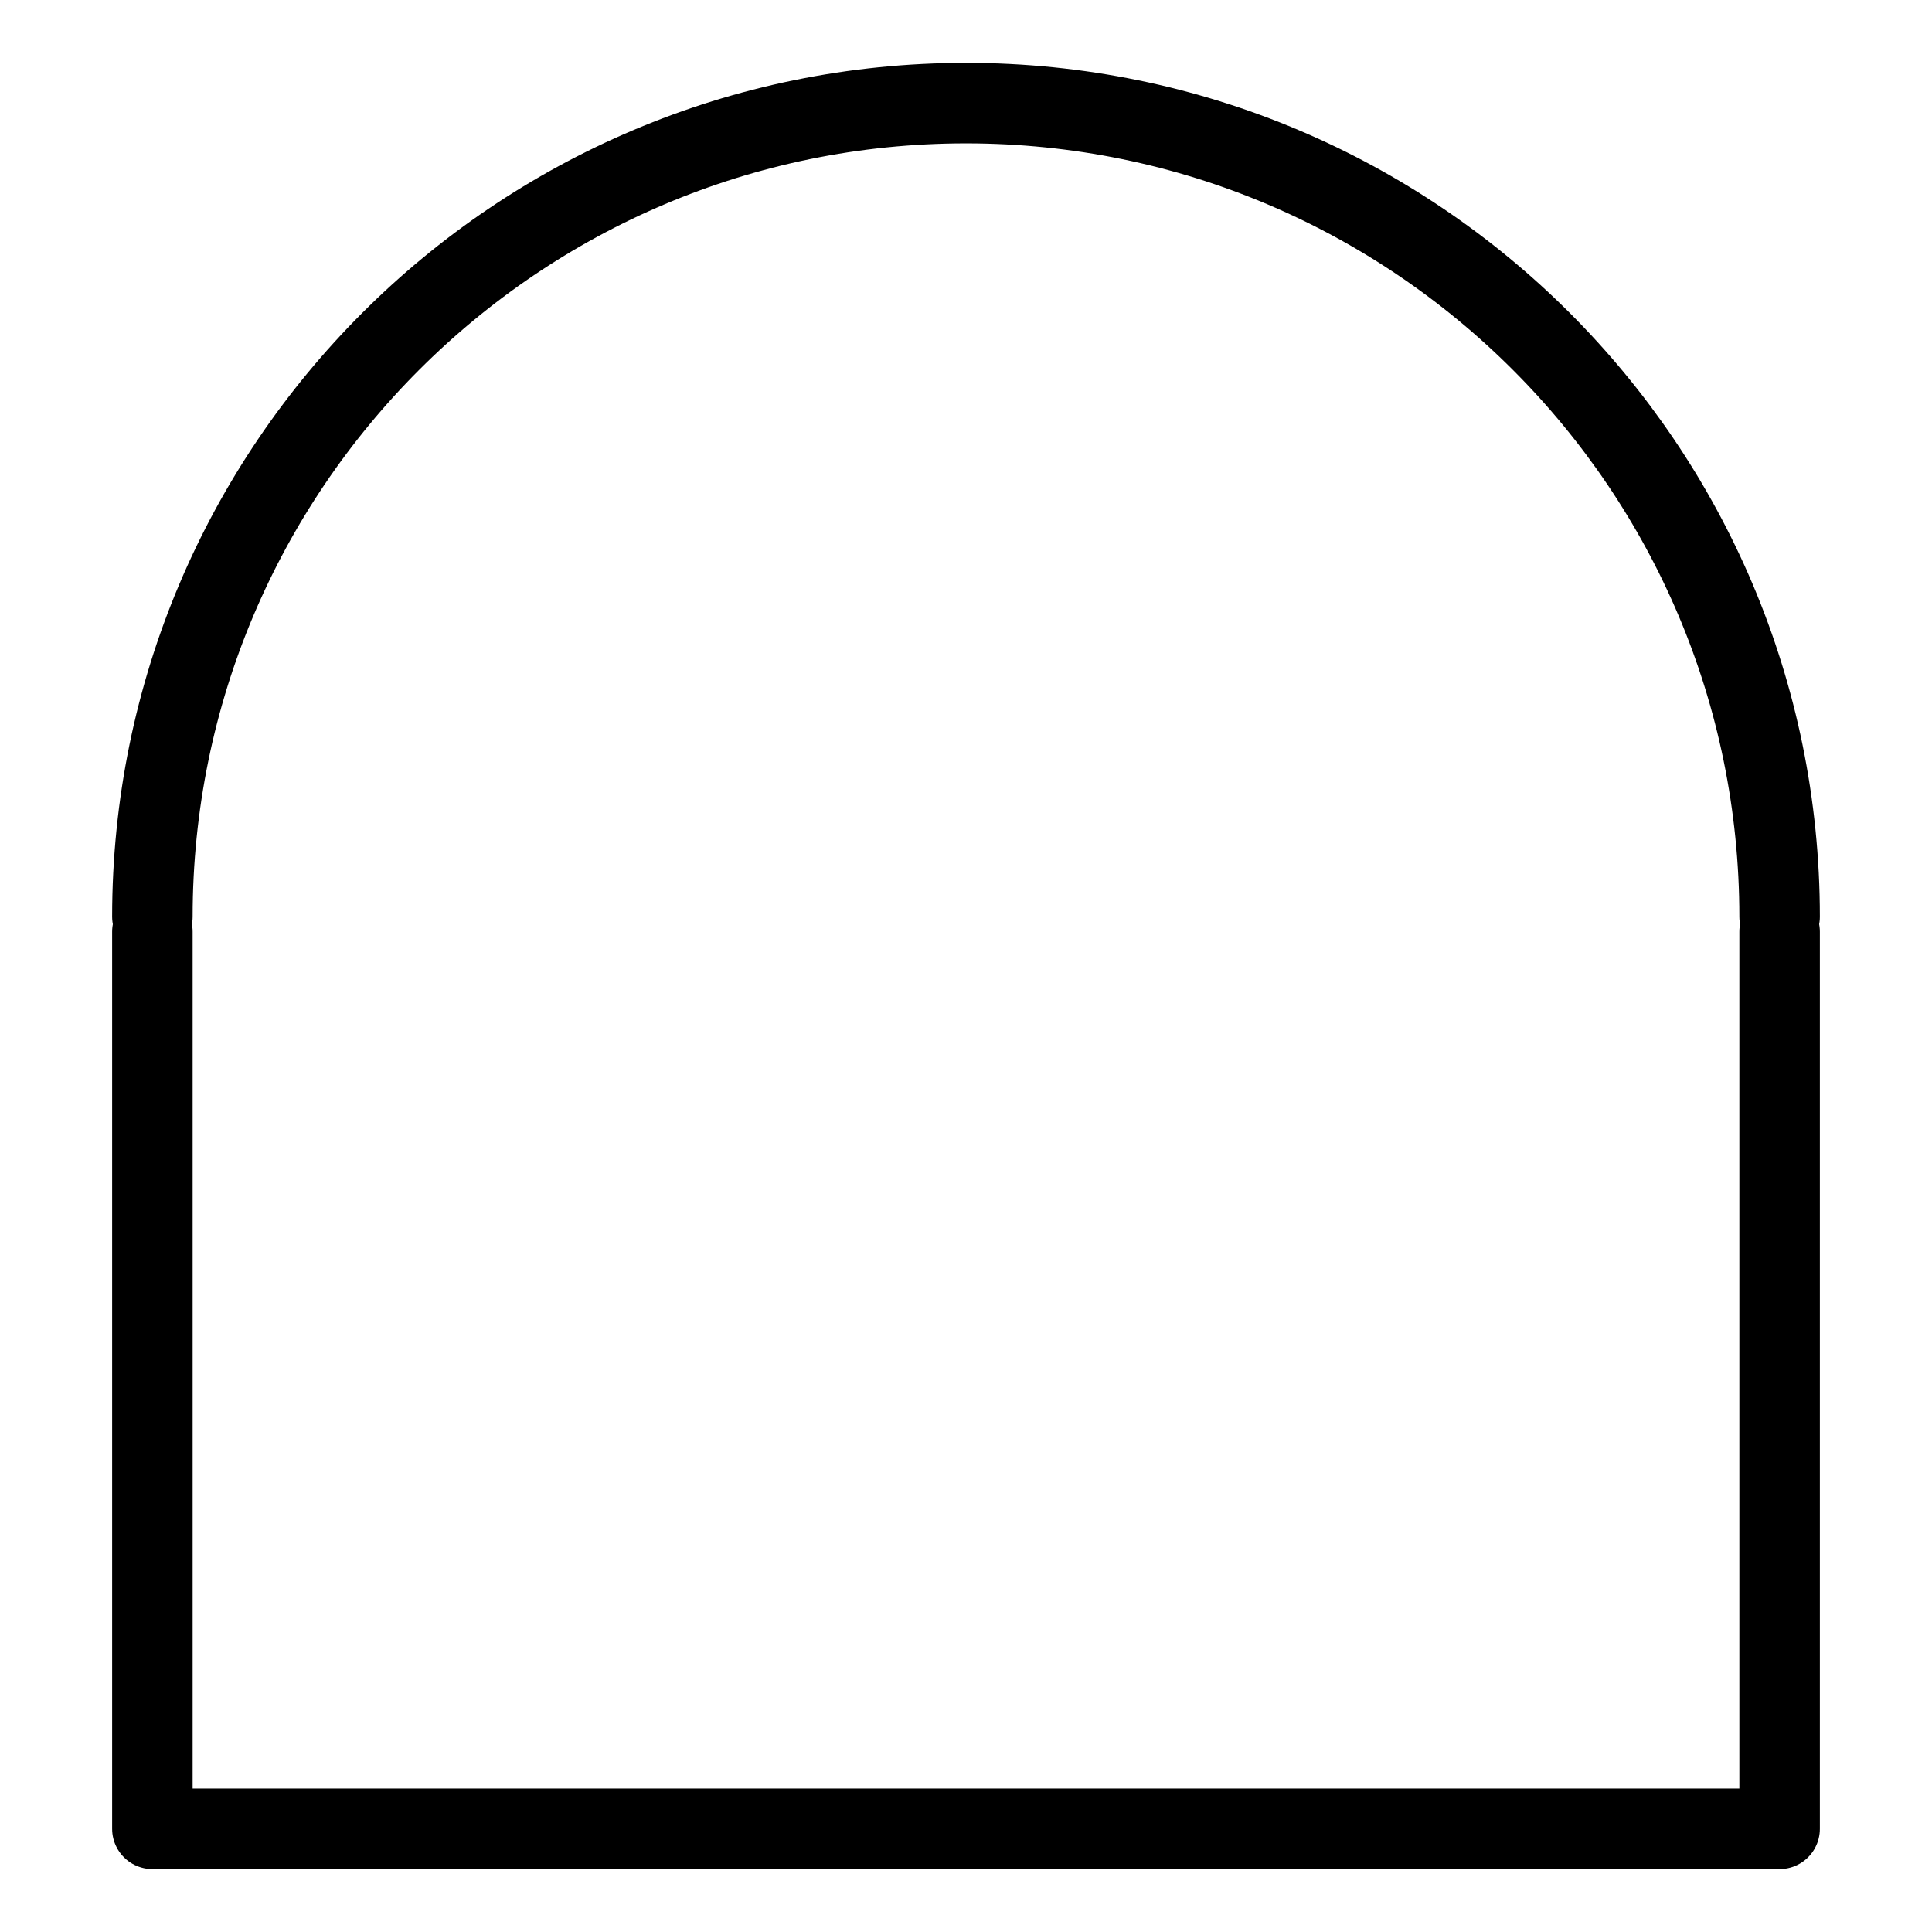
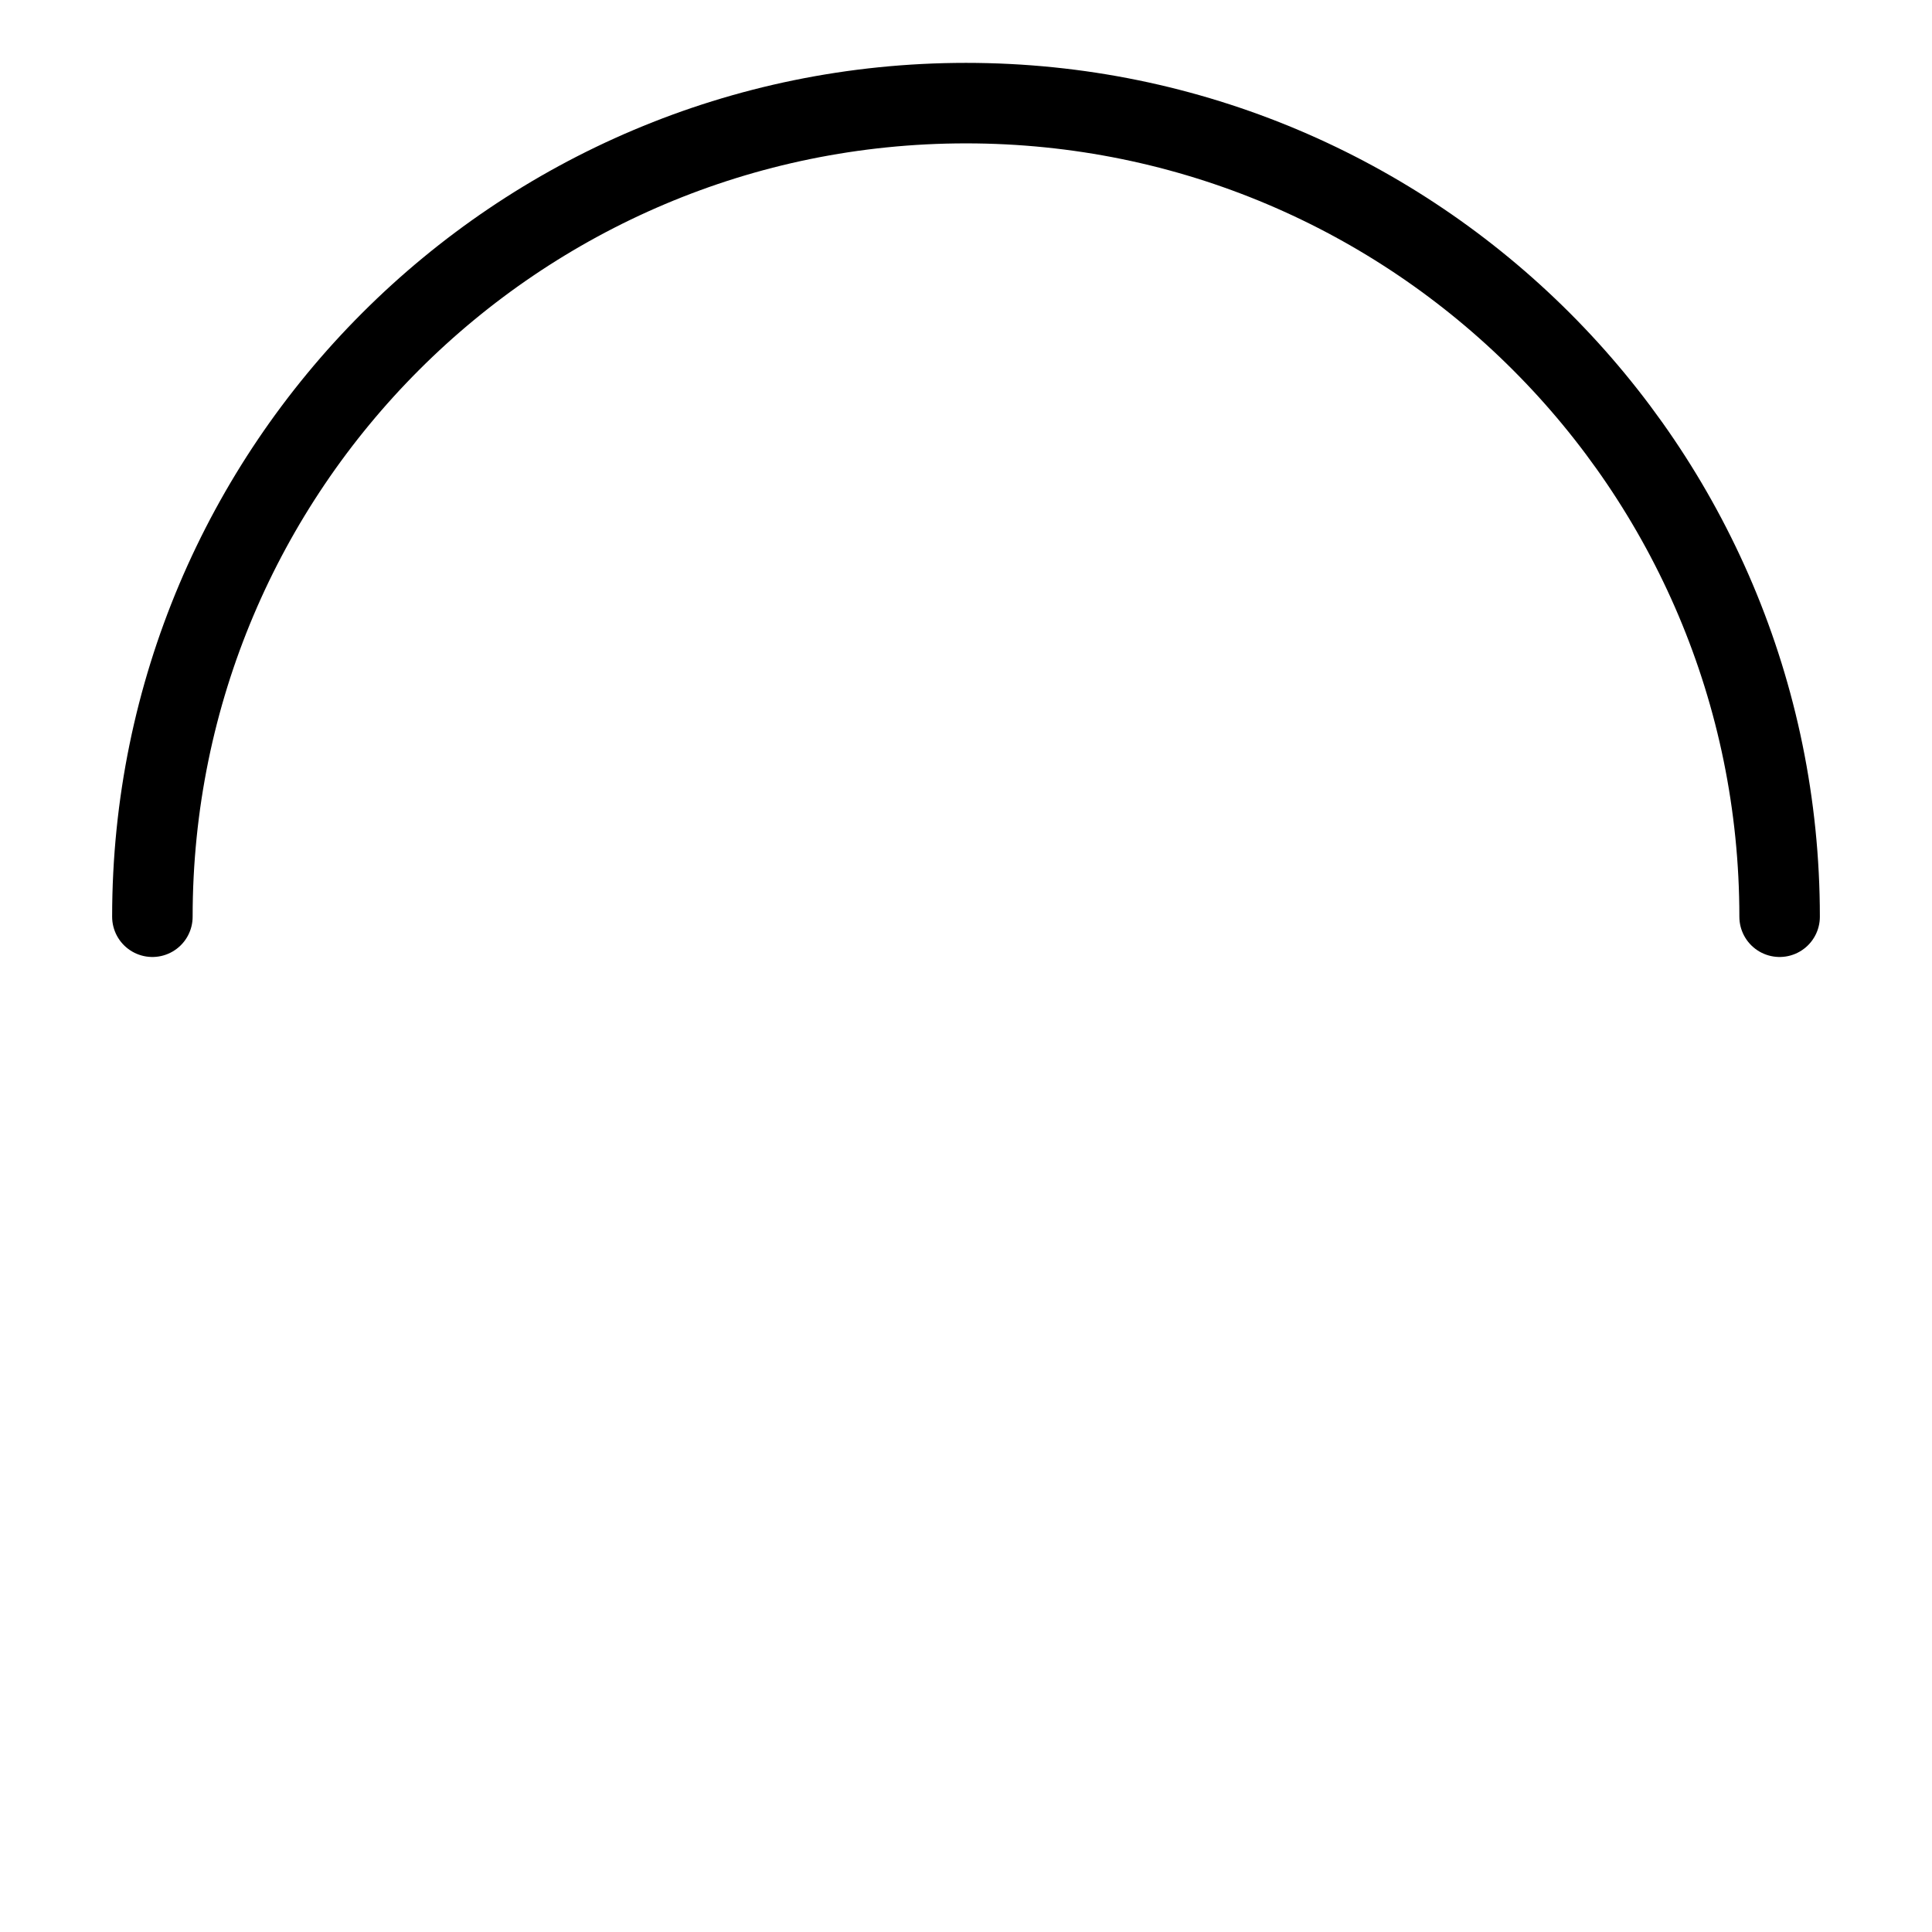
<svg xmlns="http://www.w3.org/2000/svg" fill="none" viewBox="0 0 24 24">
-   <path stroke="#000000" stroke-linecap="round" stroke-linejoin="round" d="m1.893 11.574 0 11.145 20.214 0 0 -11.145" stroke-width="1" />
  <path stroke="#000000" stroke-linecap="round" stroke-linejoin="round" d="M1.893 11.388c0 -5.582 4.525 -10.107 10.107 -10.107 5.582 0 10.107 4.525 10.107 10.107" stroke-width="1" />
</svg>